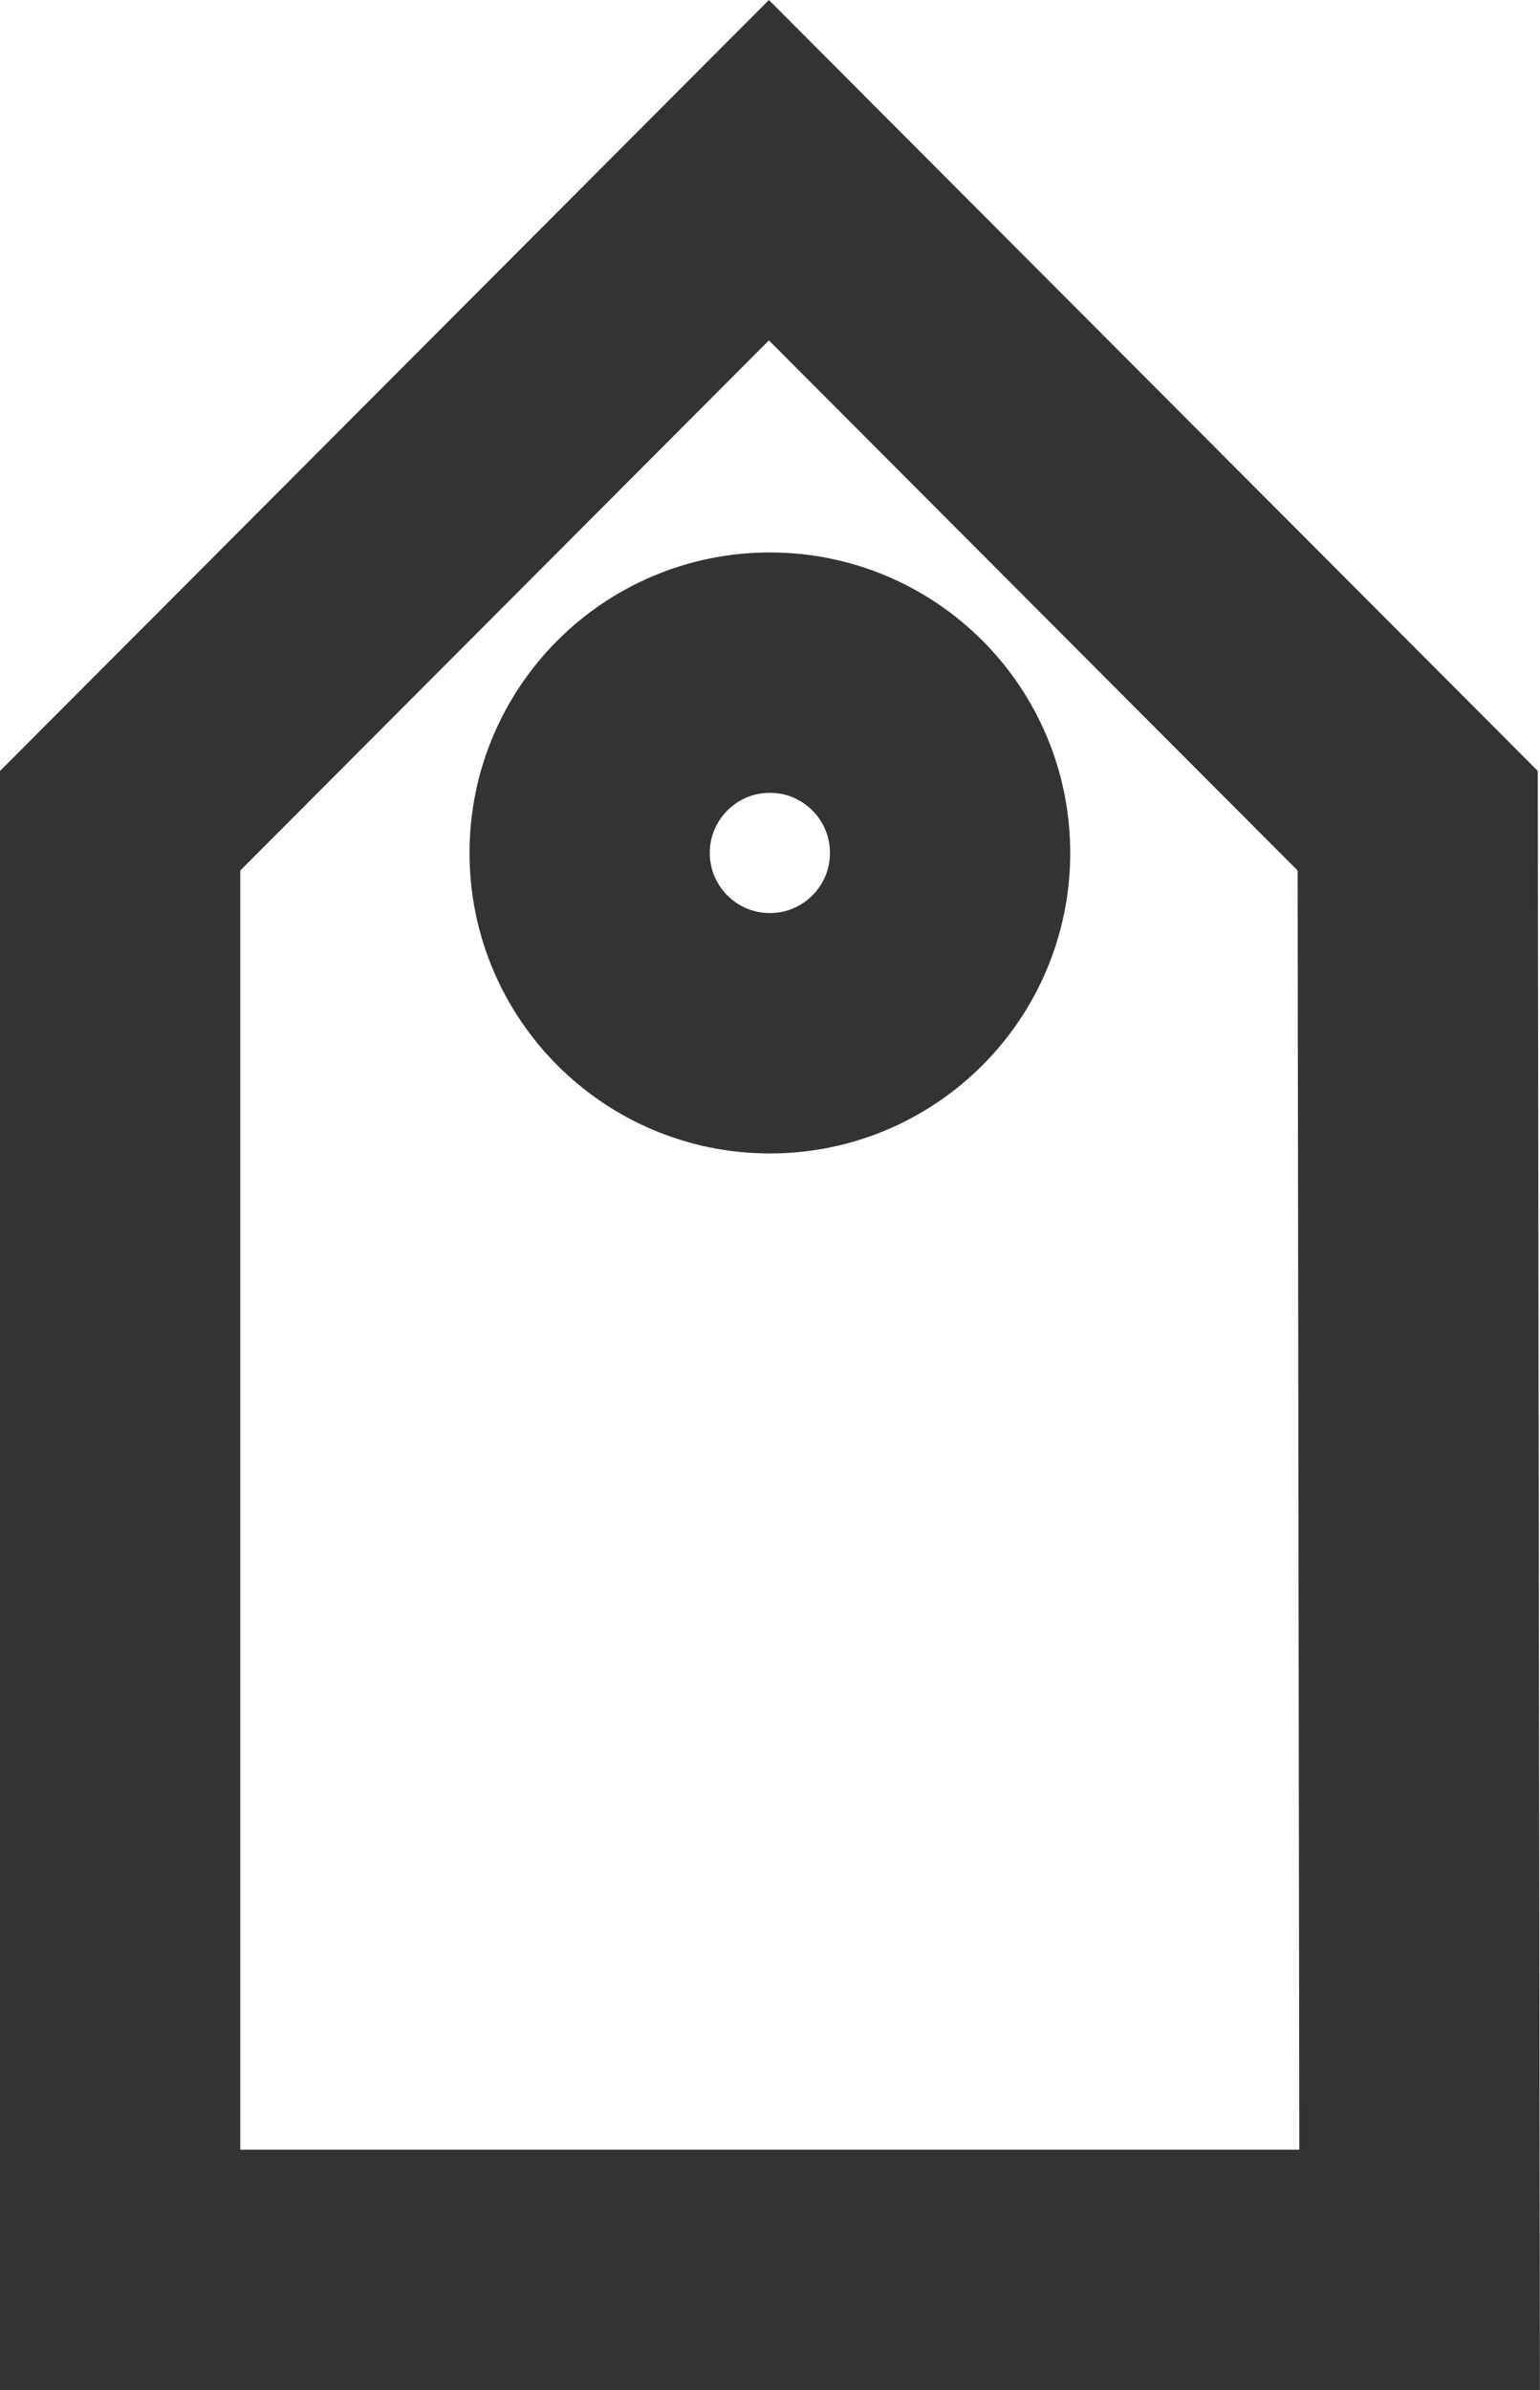
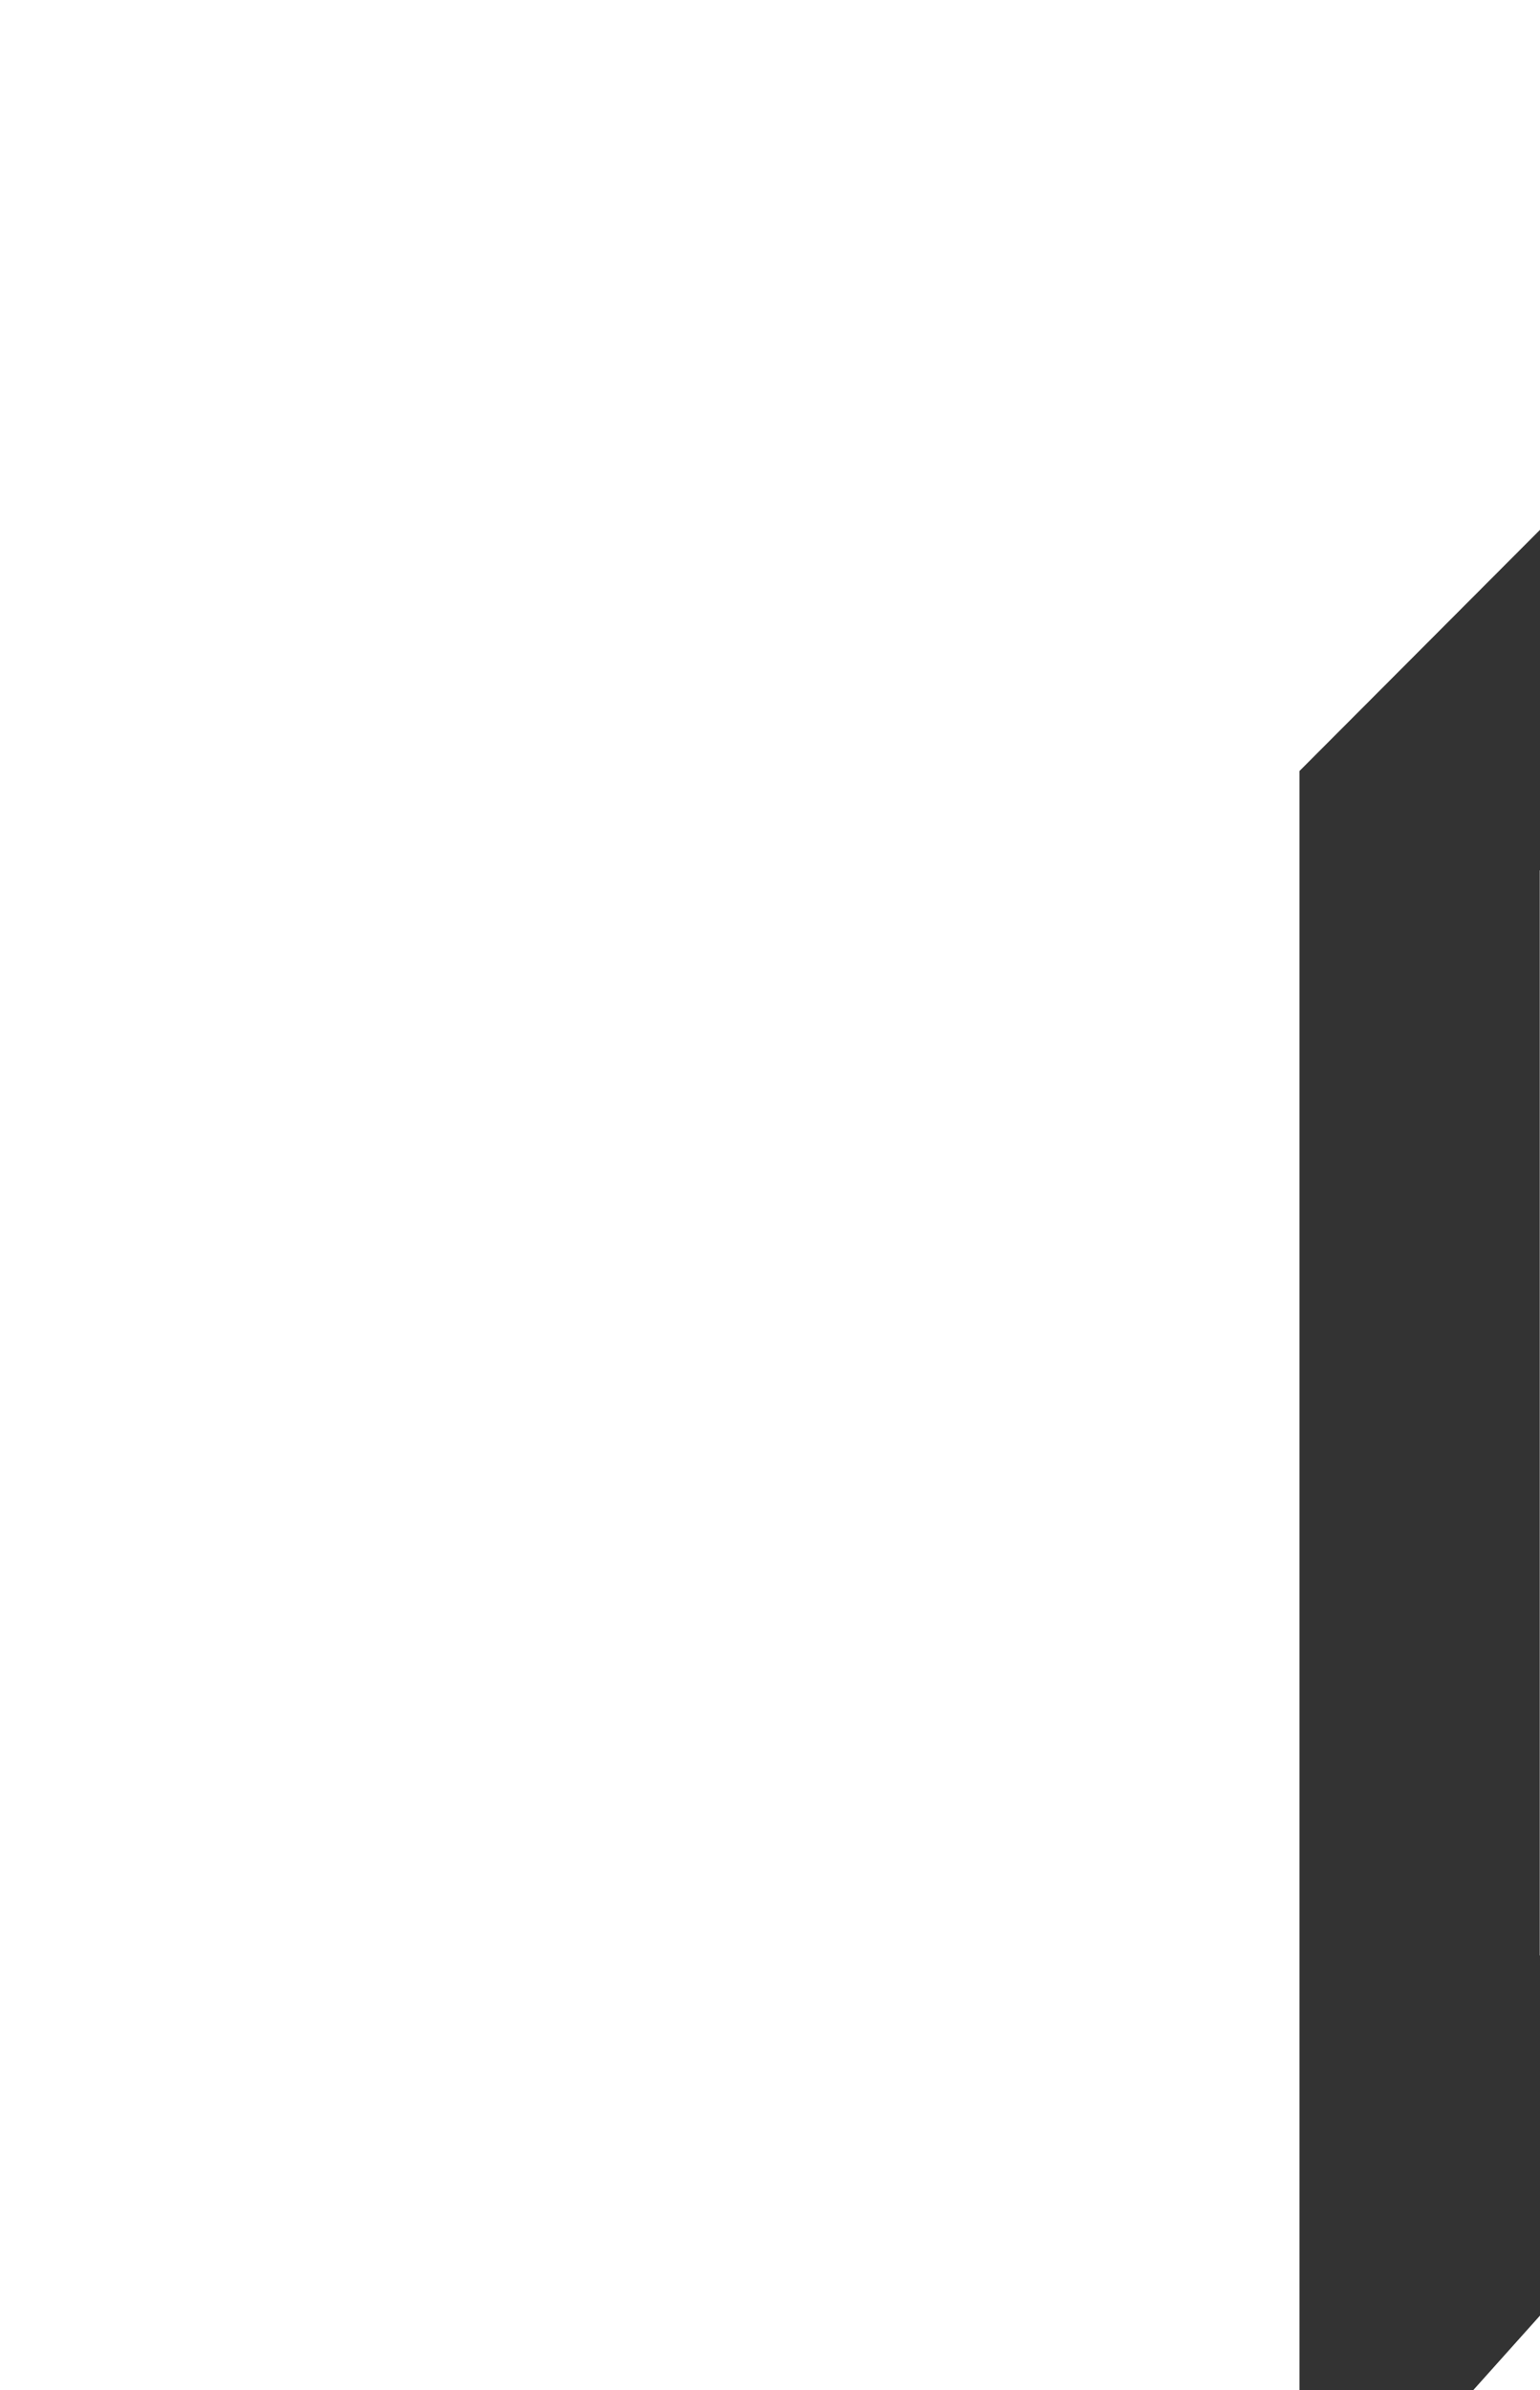
<svg xmlns="http://www.w3.org/2000/svg" width="6.409" height="9.942" viewBox="0 0 6.409 9.942">
  <defs>
    <style>.a,.b{fill:none;stroke:#333;}.a{stroke-miterlimit:10;}</style>
  </defs>
  <g transform="translate(-417.569 -590.529)">
-     <path class="a" d="M423.477,599.971h-5.408v-6.028l2.7-2.706,2.7,2.706Z" />
-     <circle class="b" cx="0.75" cy="0.75" r="0.75" transform="translate(420.023 593.327)" />
+     <path class="a" d="M423.477,599.971v-6.028l2.7-2.706,2.7,2.706Z" />
  </g>
</svg>